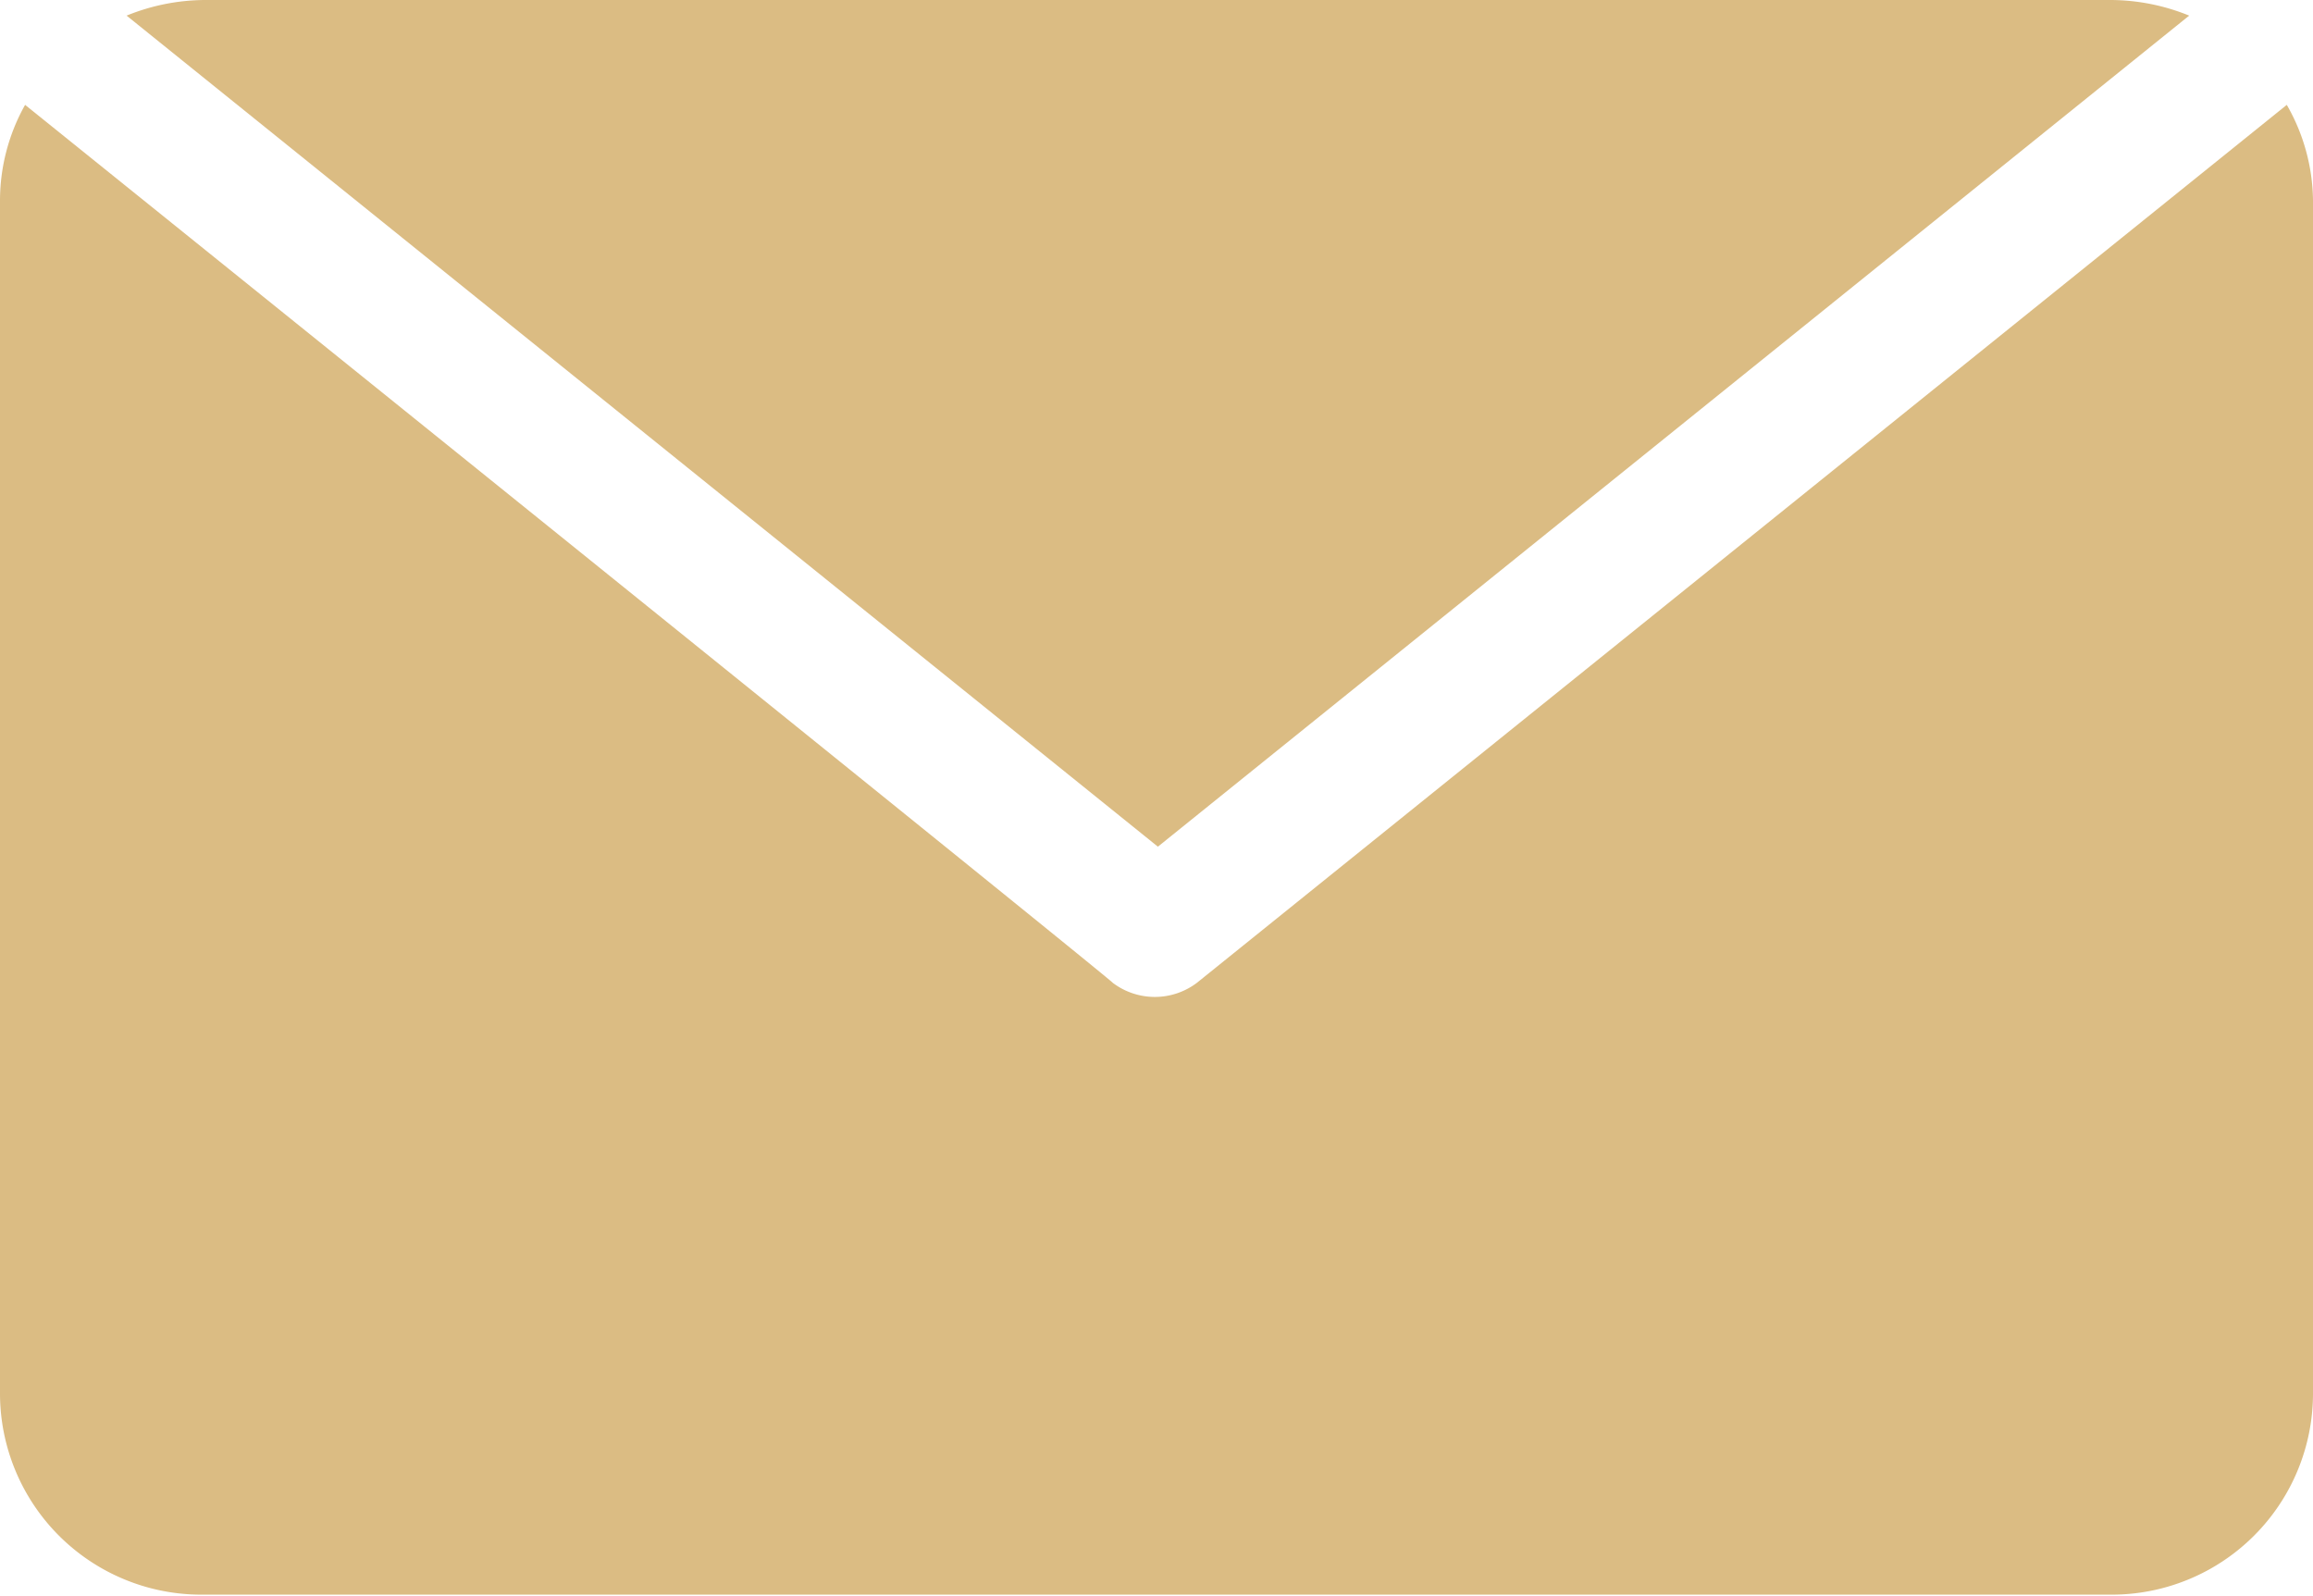
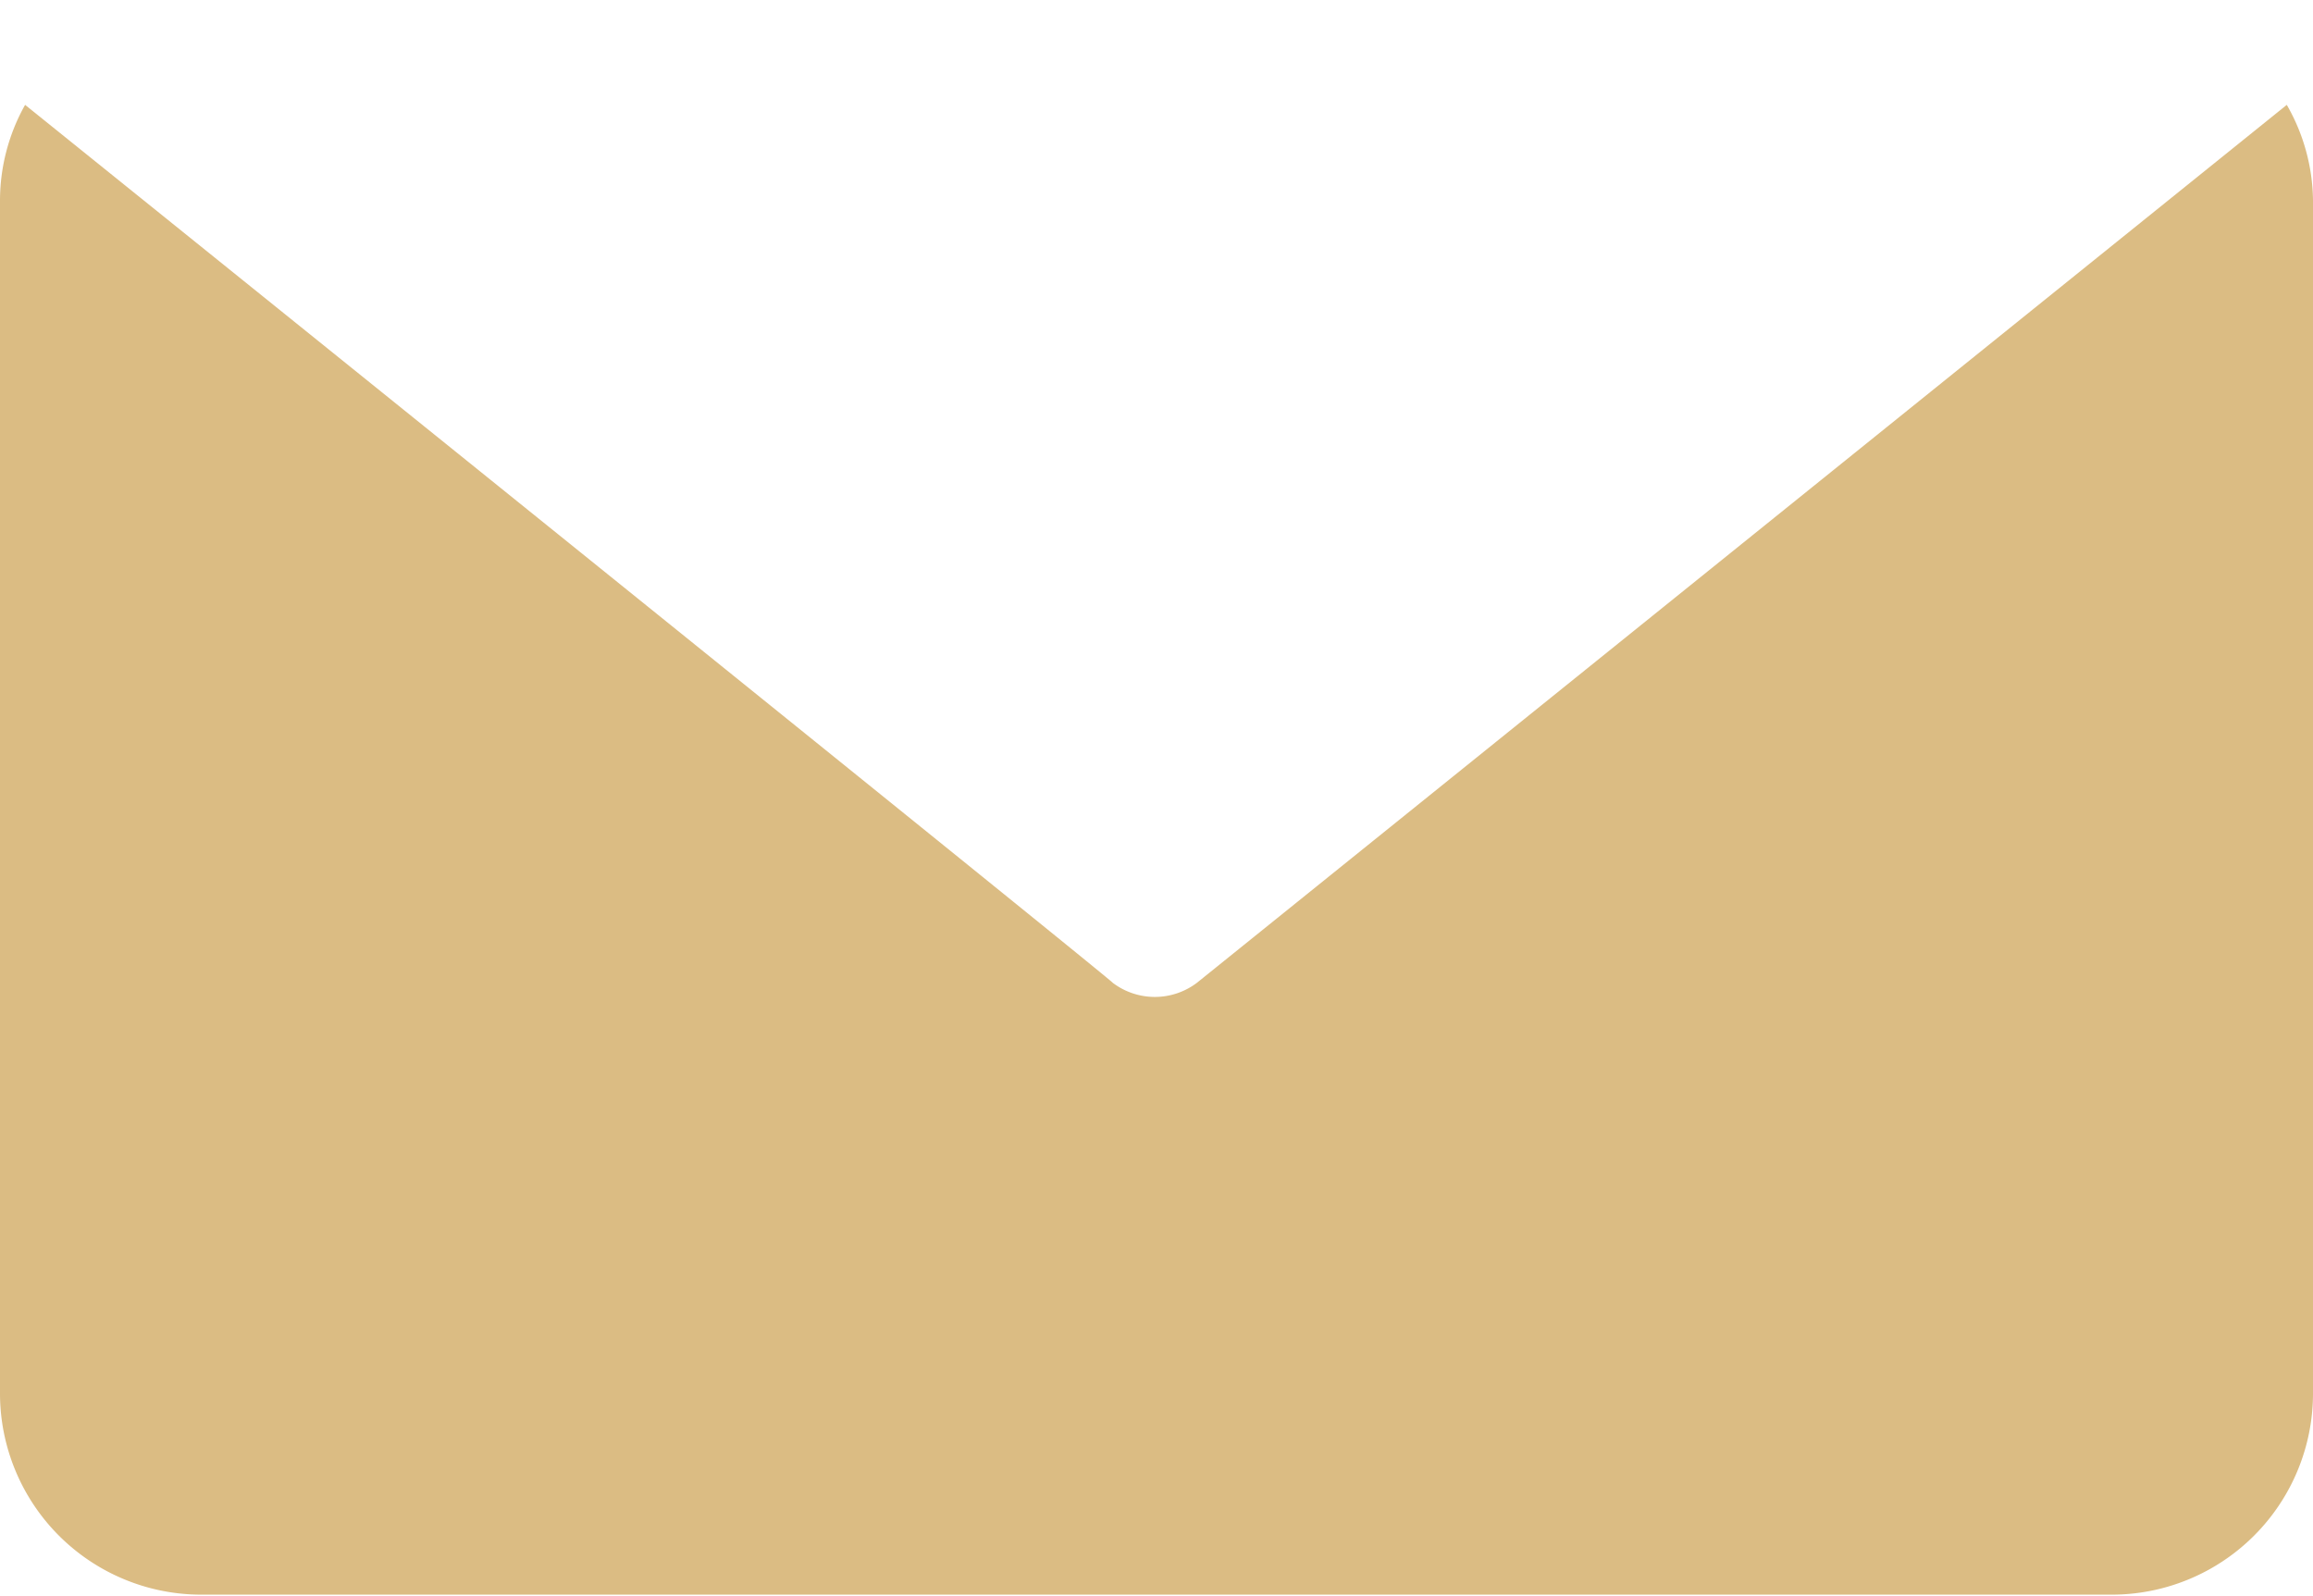
<svg xmlns="http://www.w3.org/2000/svg" id="Layer_1" data-name="Layer 1" viewBox="0 0 41.47 28.62">
  <defs>
    <style>.cls-1{fill:#dbbc83;}</style>
  </defs>
  <title>AIIC</title>
-   <path class="cls-1" d="M39.25.28A3.76,3.76,0,0,0,37.85,0H3.68A3.77,3.77,0,0,0,2.27.28l18.49,14.9Z" />
  <path class="cls-1" d="M41,1.88,21.46,17.62a1.25,1.25,0,0,1-1.51,0C20,17.62.45,1.88.45,1.88A3.51,3.51,0,0,0,0,3.59V25a3.61,3.61,0,0,0,3.65,3.59H37.82A3.61,3.61,0,0,0,41.47,25V3.59A3.51,3.51,0,0,0,41,1.88Z" />
</svg>